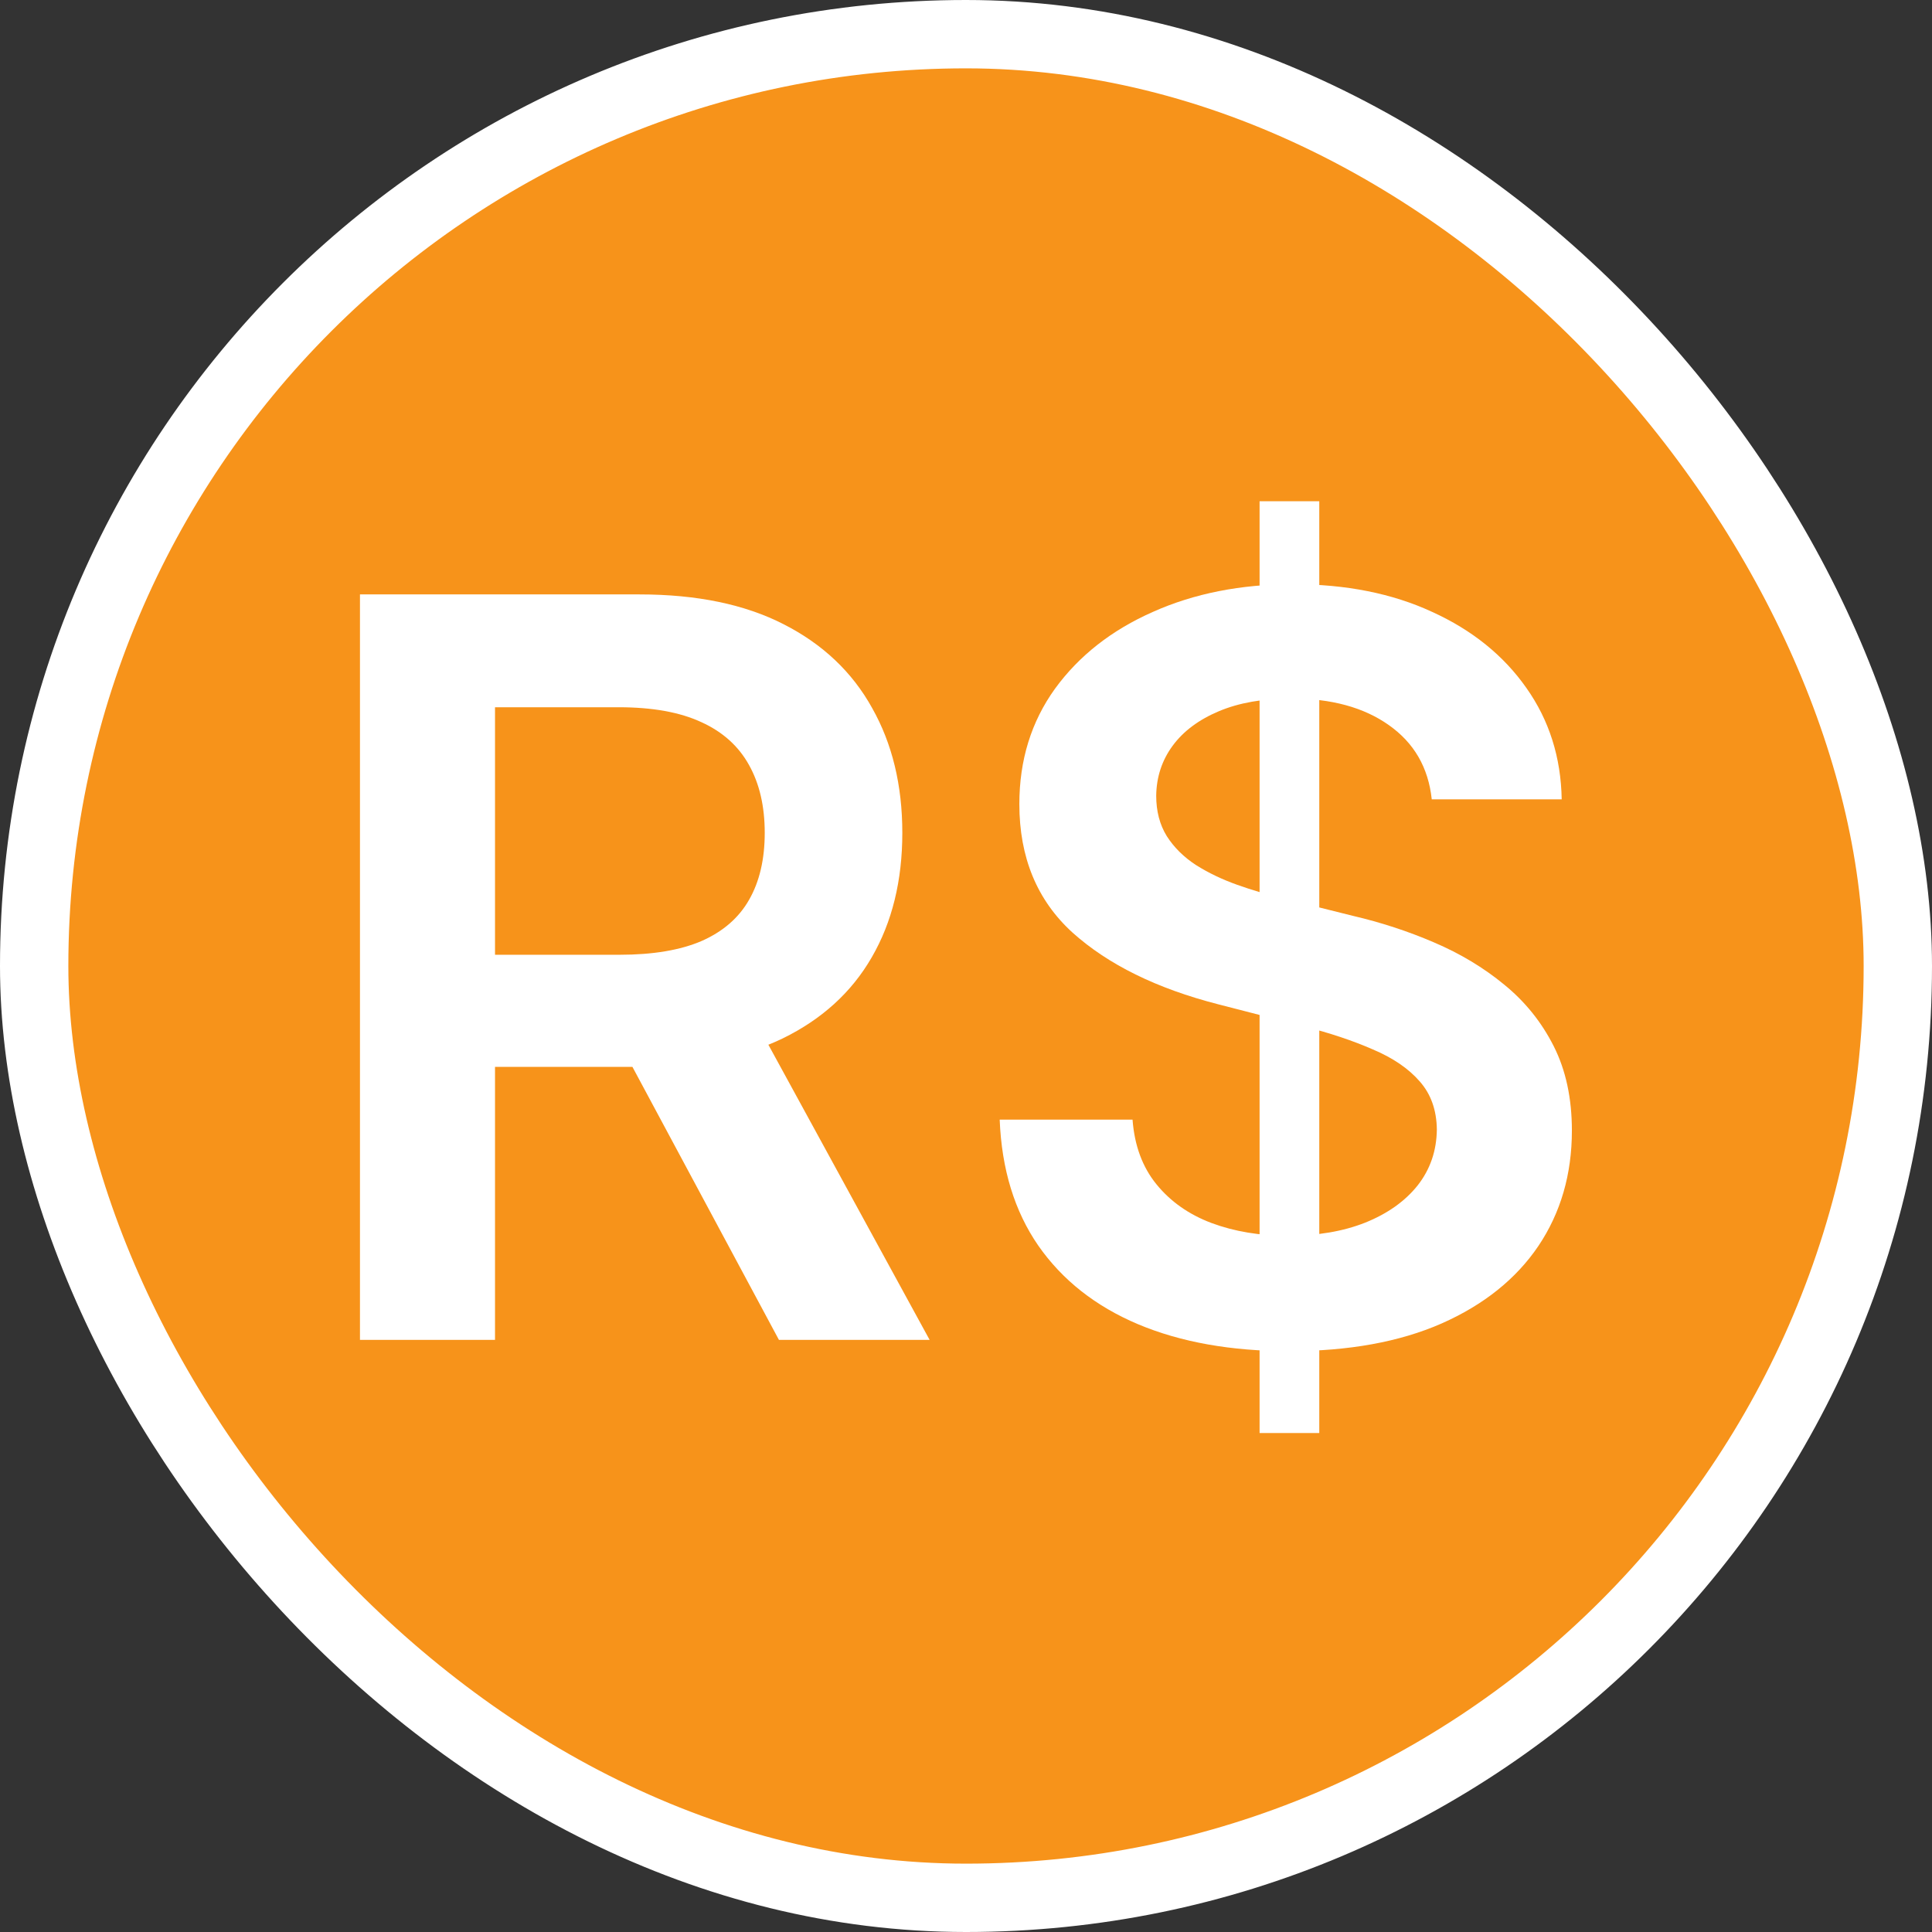
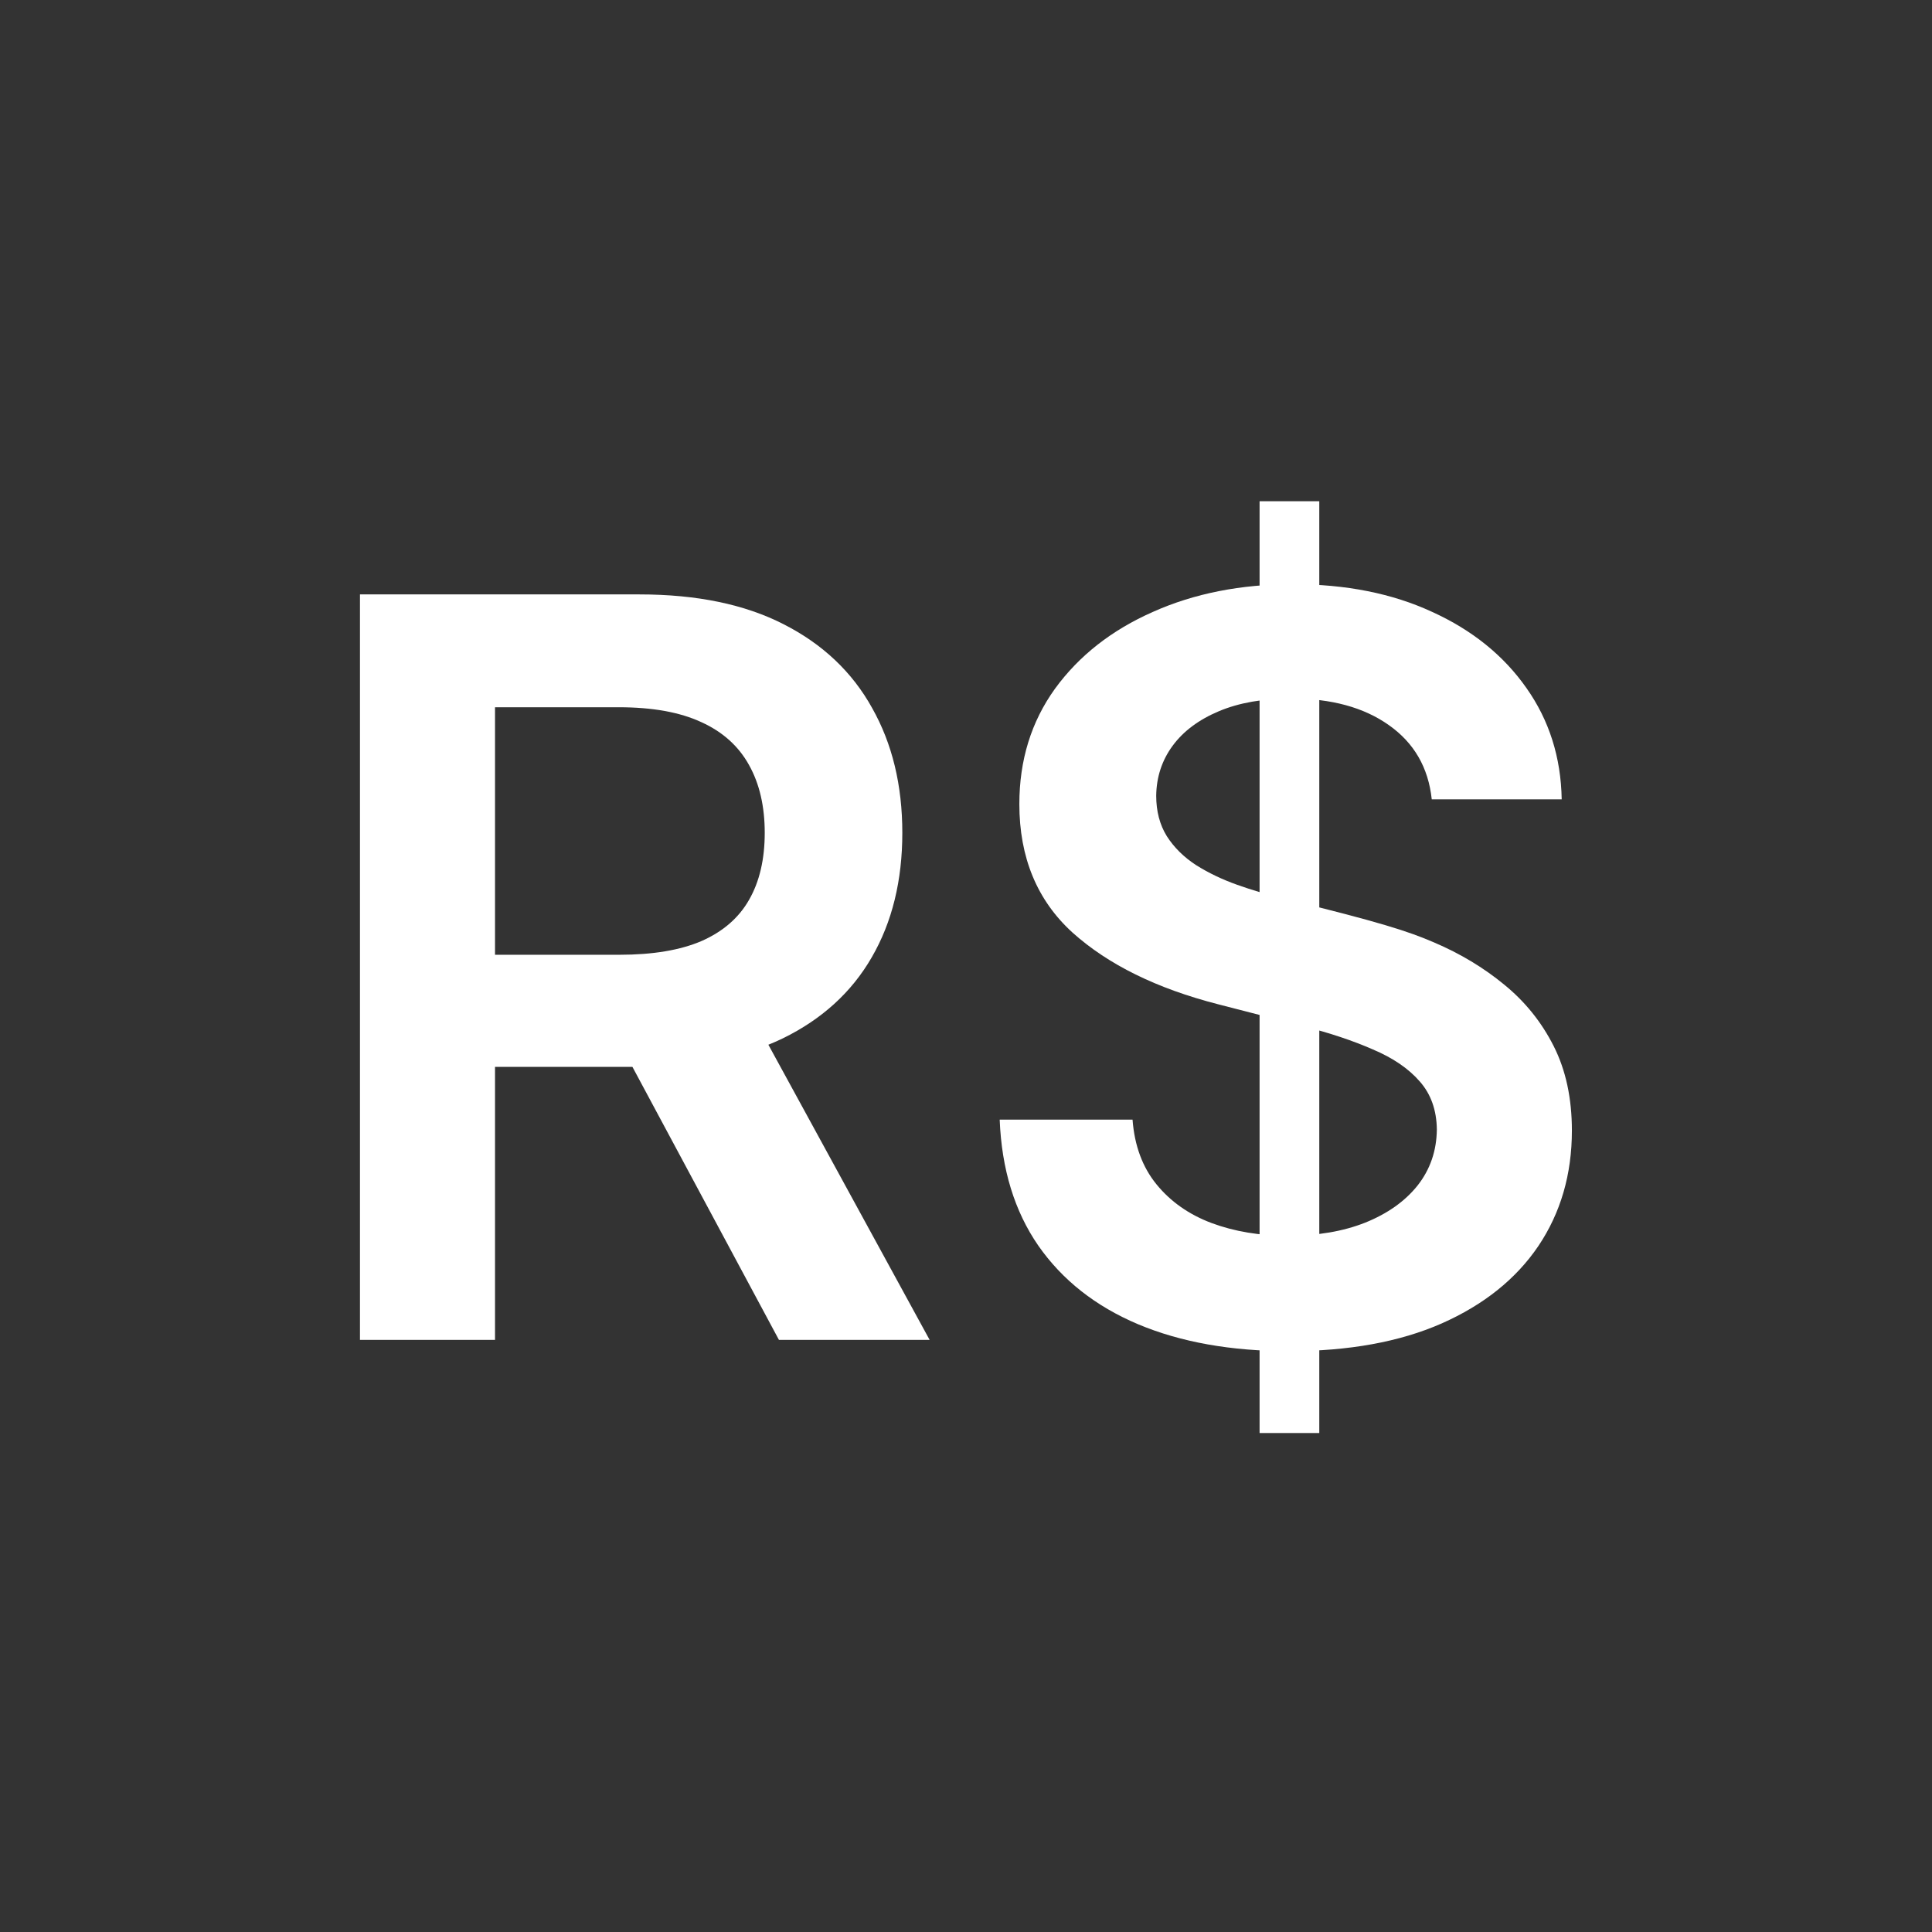
<svg xmlns="http://www.w3.org/2000/svg" width="848" height="848" viewBox="0 0 848 848" fill="none">
  <rect x="0" y="0" width="848" height="848" fill="#333333" stroke="none" />
-   <rect x="15" y="15" width="818" height="818" rx="409" fill="#F7931A" stroke="white" stroke-width="30" />
  <path d="M158 588.1V260.9H280.7C305.836 260.9 326.926 265.267 343.967 274.001C361.115 282.735 374.056 294.983 382.79 310.747C391.631 326.404 396.051 344.67 396.051 365.546C396.051 386.529 391.577 404.742 382.63 420.186C373.79 435.524 360.743 447.4 343.488 455.814C326.233 464.122 305.038 468.276 279.901 468.276H192.509V419.068H271.913C286.611 419.068 298.647 417.044 308.02 412.997C317.393 408.843 324.316 402.825 328.789 394.943C333.369 386.955 335.659 377.156 335.659 365.546C335.659 353.937 333.369 344.031 328.789 335.83C324.21 327.522 317.233 321.238 307.86 316.978C298.487 312.611 286.398 310.427 271.593 310.427H217.273V588.1H158ZM327.032 439.838L408.033 588.1H341.89L262.327 439.838H327.032Z" fill="white" />
-   <path d="M552.861 629V220H579.062V629H552.861ZM628.43 350.848C626.939 336.895 620.655 326.031 609.578 318.256C598.607 310.481 584.335 306.593 566.76 306.593C554.405 306.593 543.807 308.457 534.967 312.185C526.127 315.913 519.363 320.972 514.677 327.362C509.99 333.753 507.594 341.049 507.487 349.25C507.487 356.067 509.032 361.978 512.12 366.984C515.316 371.99 519.629 376.251 525.062 379.766C530.494 383.174 536.511 386.05 543.115 388.393C549.719 390.736 556.376 392.707 563.086 394.304L593.761 401.973C606.116 404.849 617.992 408.736 629.388 413.636C640.892 418.535 651.17 424.713 660.223 432.169C669.383 439.624 676.626 448.625 681.951 459.169C687.277 469.714 689.94 482.069 689.94 496.235C689.94 515.407 685.04 532.289 675.241 546.88C665.442 561.366 651.276 572.709 632.744 580.911C614.317 589.005 592.003 593.053 565.802 593.053C540.346 593.053 518.245 589.112 499.499 581.23C480.86 573.348 466.268 561.845 455.723 546.721C445.285 531.596 439.64 513.17 438.788 491.442H497.103C497.955 502.838 501.469 512.318 507.647 519.88C513.825 527.442 521.866 533.087 531.772 536.815C541.784 540.543 552.967 542.407 565.322 542.407C578.21 542.407 589.5 540.49 599.193 536.655C608.992 532.715 616.66 527.283 622.199 520.359C627.738 513.33 630.56 505.128 630.667 495.755C630.56 487.235 628.057 480.205 623.158 474.666C618.258 469.021 611.388 464.335 602.548 460.607C593.814 456.773 583.589 453.364 571.873 450.382L534.647 440.796C507.7 433.873 486.398 423.382 470.741 409.322C455.191 395.156 447.415 376.357 447.415 352.925C447.415 333.647 452.634 316.765 463.072 302.279C473.617 287.794 487.943 276.557 506.049 268.569C524.156 260.474 544.659 256.427 567.559 256.427C590.778 256.427 611.122 260.474 628.59 268.569C646.164 276.557 659.957 287.687 669.969 301.96C679.981 316.126 685.147 332.422 685.466 350.848H628.43Z" fill="white" />
+   <path d="M552.861 629V220H579.062V629H552.861ZM628.43 350.848C626.939 336.895 620.655 326.031 609.578 318.256C598.607 310.481 584.335 306.593 566.76 306.593C554.405 306.593 543.807 308.457 534.967 312.185C526.127 315.913 519.363 320.972 514.677 327.362C509.99 333.753 507.594 341.049 507.487 349.25C507.487 356.067 509.032 361.978 512.12 366.984C515.316 371.99 519.629 376.251 525.062 379.766C530.494 383.174 536.511 386.05 543.115 388.393C549.719 390.736 556.376 392.707 563.086 394.304C606.116 404.849 617.992 408.736 629.388 413.636C640.892 418.535 651.17 424.713 660.223 432.169C669.383 439.624 676.626 448.625 681.951 459.169C687.277 469.714 689.94 482.069 689.94 496.235C689.94 515.407 685.04 532.289 675.241 546.88C665.442 561.366 651.276 572.709 632.744 580.911C614.317 589.005 592.003 593.053 565.802 593.053C540.346 593.053 518.245 589.112 499.499 581.23C480.86 573.348 466.268 561.845 455.723 546.721C445.285 531.596 439.64 513.17 438.788 491.442H497.103C497.955 502.838 501.469 512.318 507.647 519.88C513.825 527.442 521.866 533.087 531.772 536.815C541.784 540.543 552.967 542.407 565.322 542.407C578.21 542.407 589.5 540.49 599.193 536.655C608.992 532.715 616.66 527.283 622.199 520.359C627.738 513.33 630.56 505.128 630.667 495.755C630.56 487.235 628.057 480.205 623.158 474.666C618.258 469.021 611.388 464.335 602.548 460.607C593.814 456.773 583.589 453.364 571.873 450.382L534.647 440.796C507.7 433.873 486.398 423.382 470.741 409.322C455.191 395.156 447.415 376.357 447.415 352.925C447.415 333.647 452.634 316.765 463.072 302.279C473.617 287.794 487.943 276.557 506.049 268.569C524.156 260.474 544.659 256.427 567.559 256.427C590.778 256.427 611.122 260.474 628.59 268.569C646.164 276.557 659.957 287.687 669.969 301.96C679.981 316.126 685.147 332.422 685.466 350.848H628.43Z" fill="white" />
</svg>